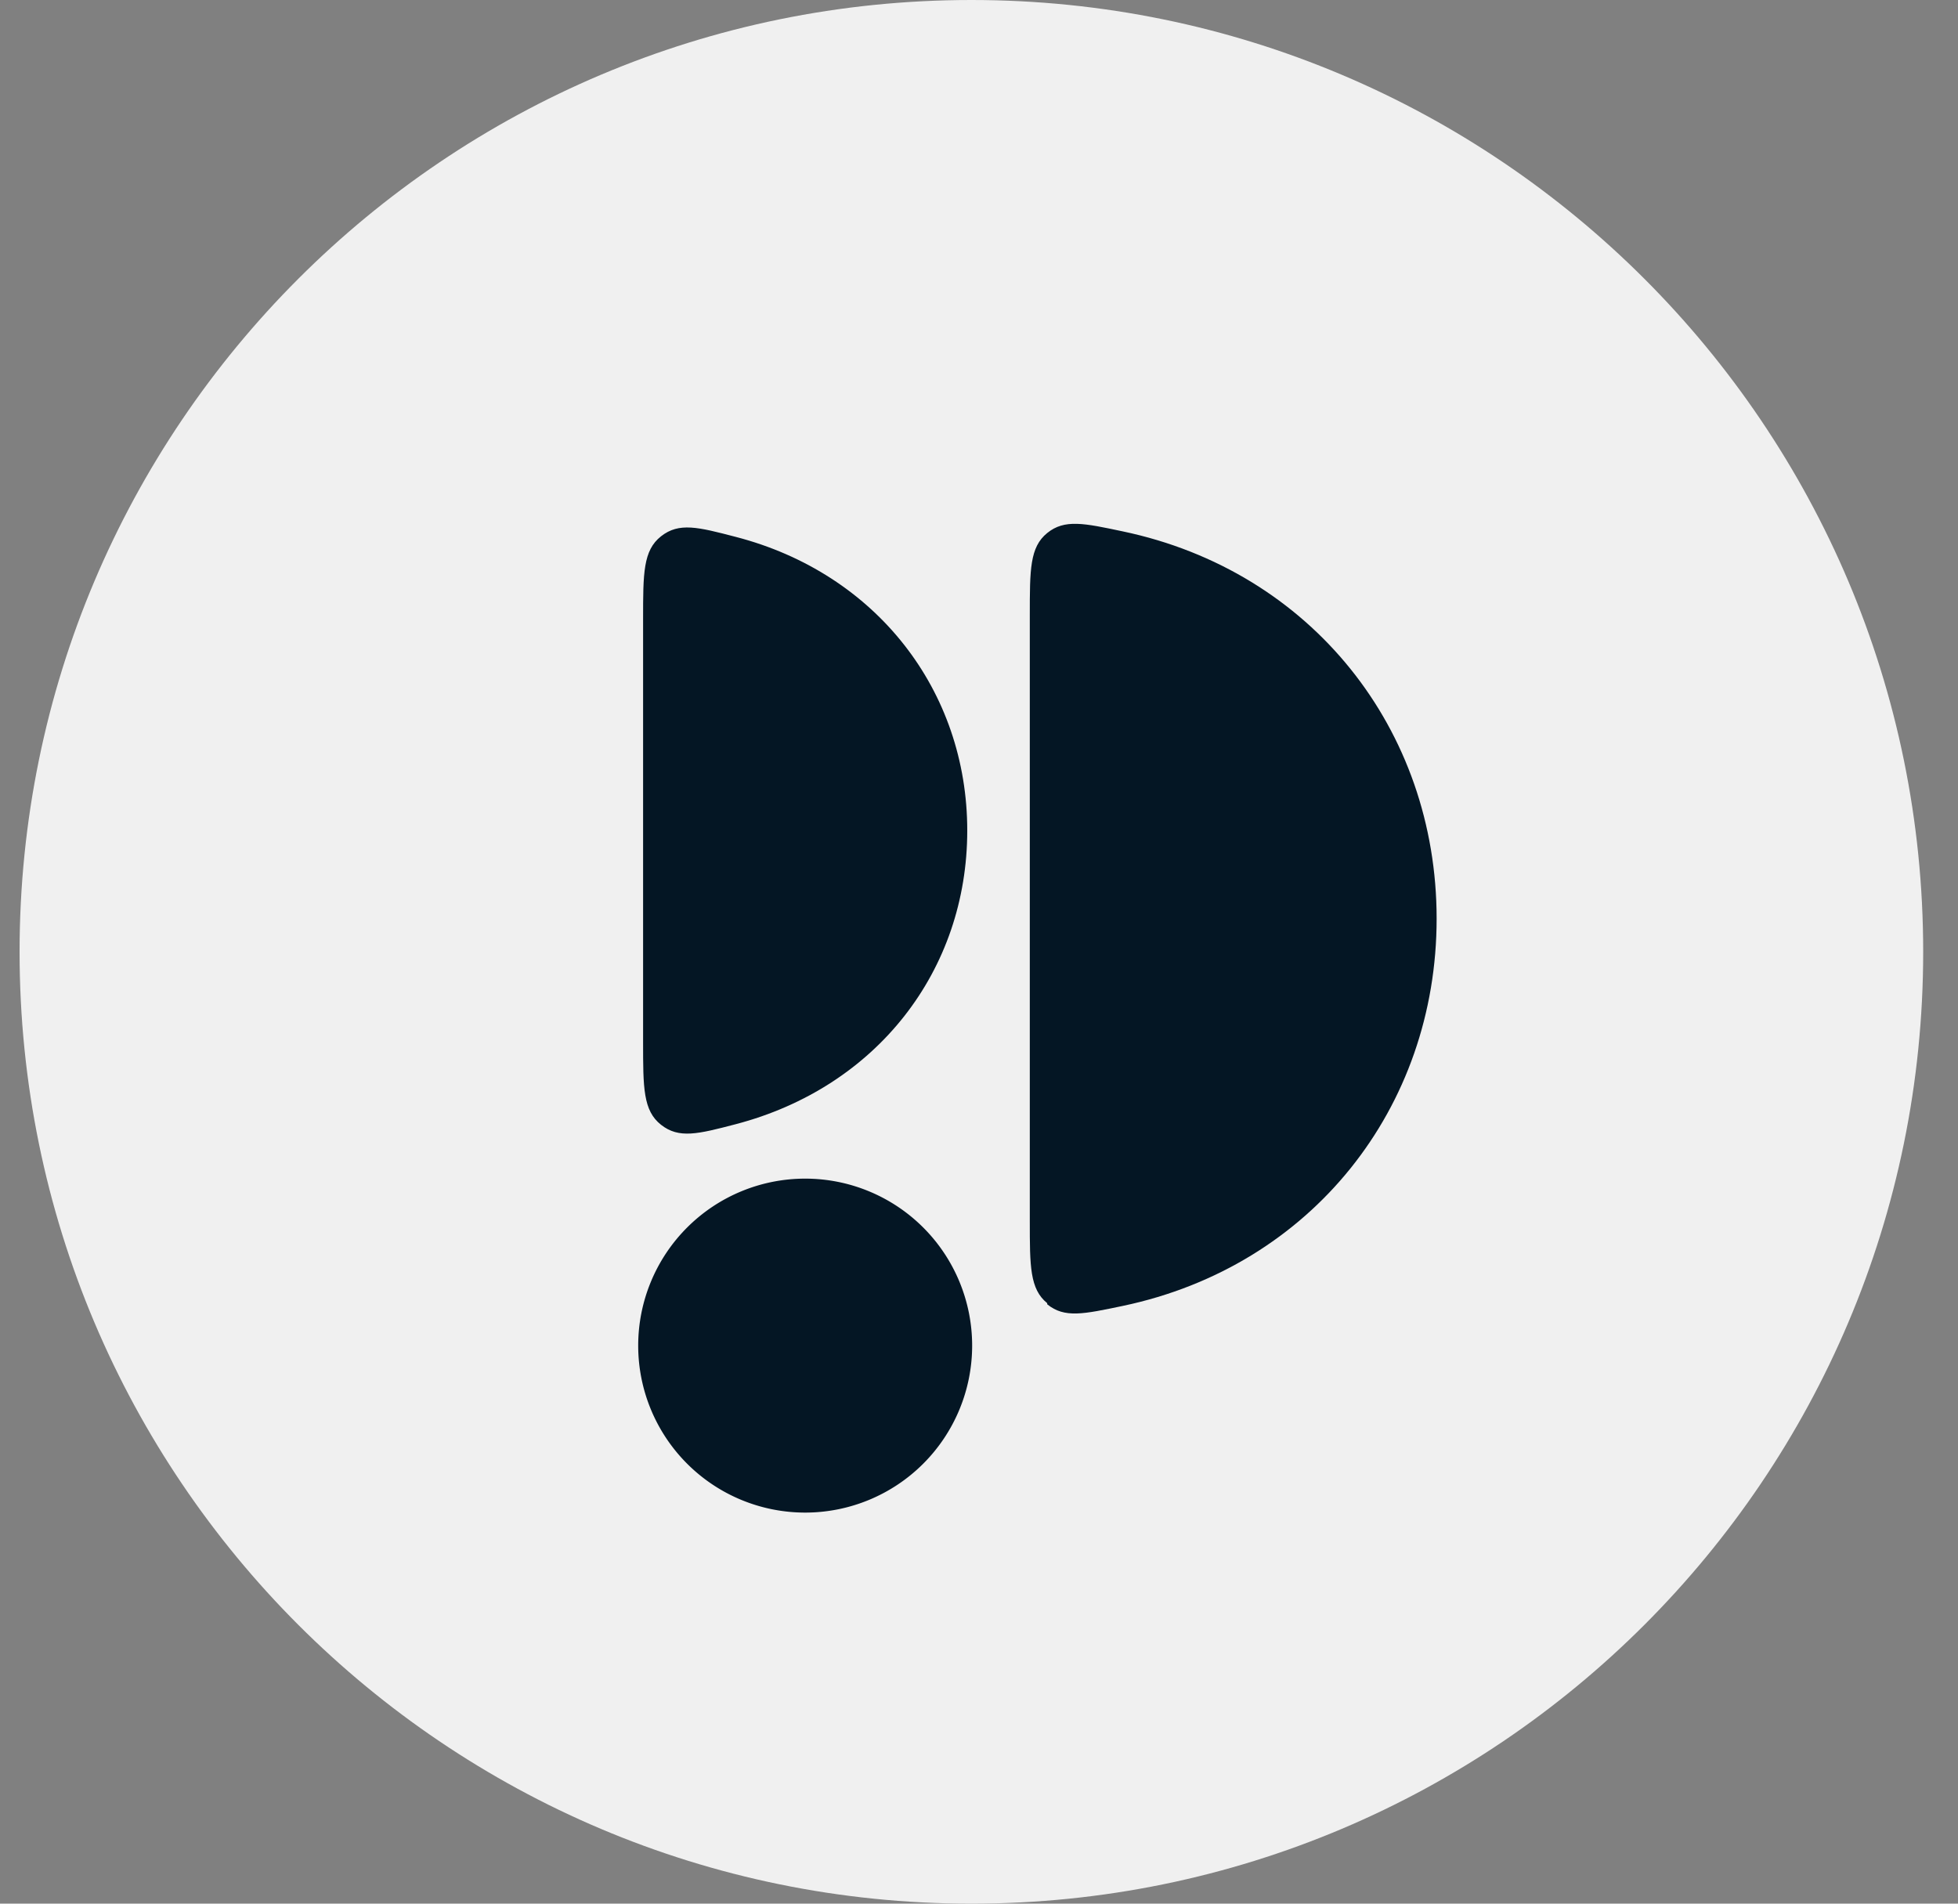
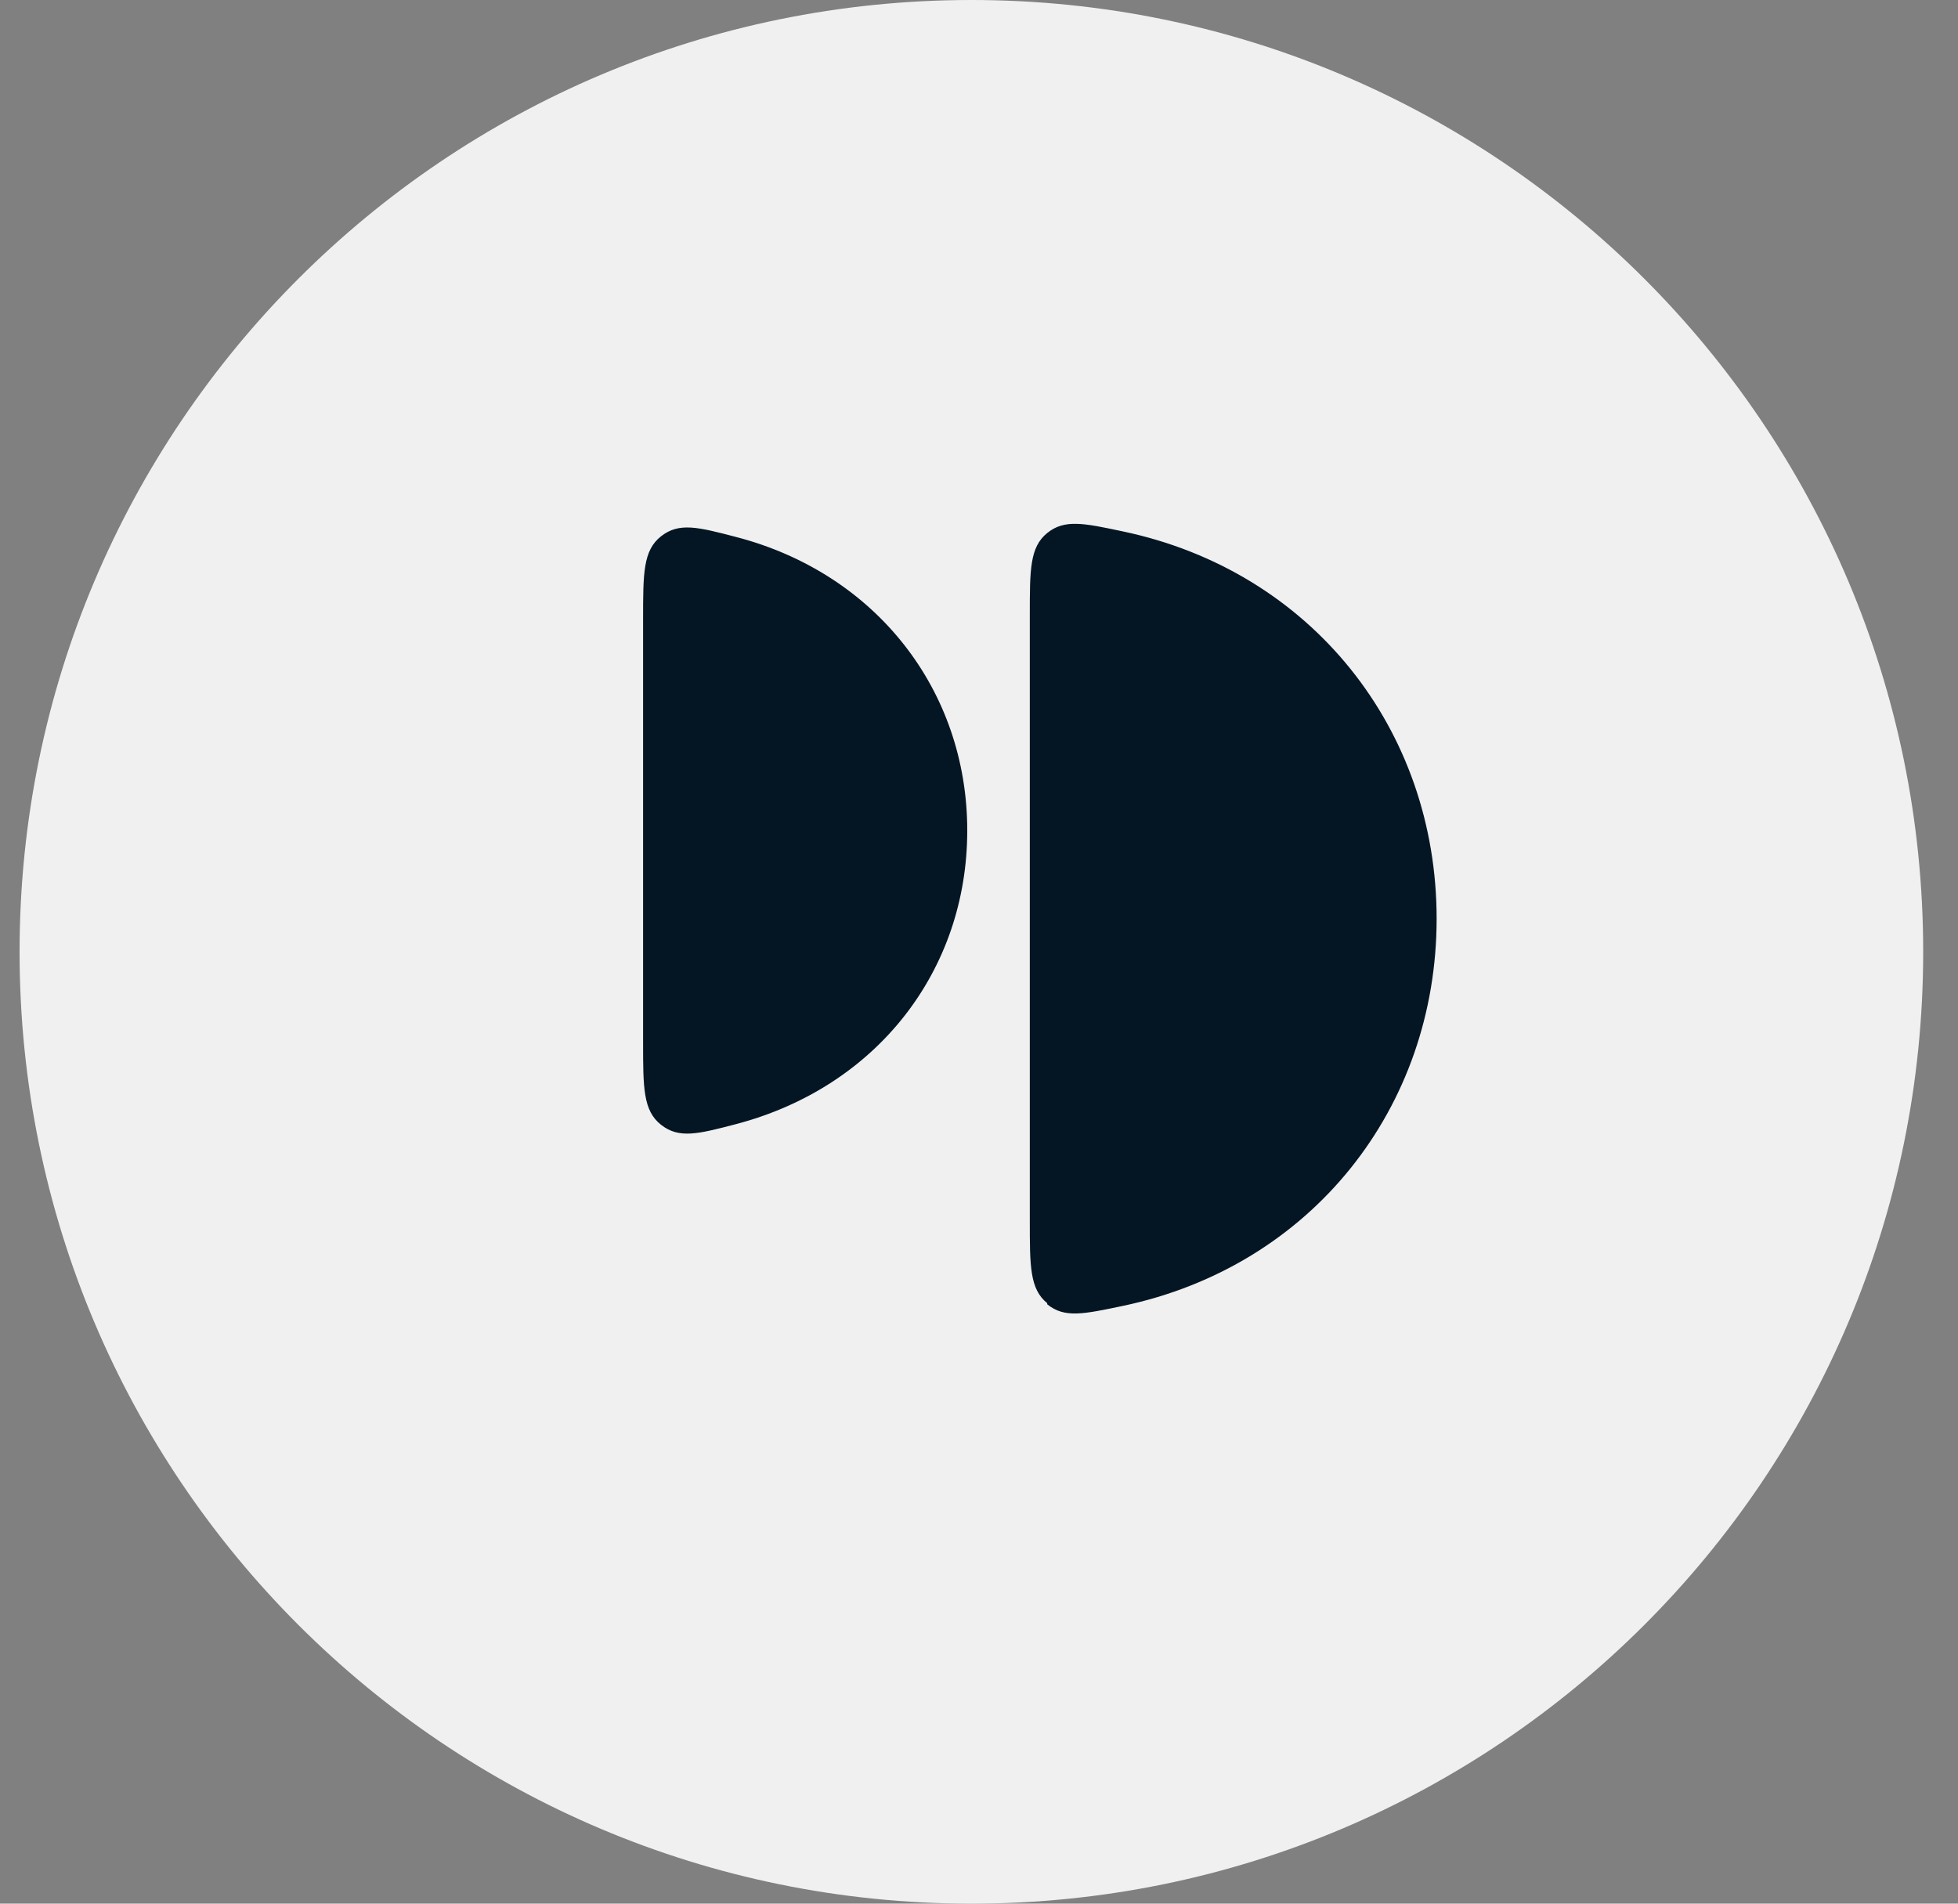
<svg xmlns="http://www.w3.org/2000/svg" fill="none" viewBox="0 0 36 35">
  <rect x="0" y="0" width="36" height="35" fill="#808080" stroke="none" />
  <path d="M17.86 35c9.664 0 17.5-7.835 17.5-17.5S27.523 0 17.86 0C8.193 0 .36 7.835.36 17.5S8.193 35 17.86 35Z" fill="#F0F0F0" />
  <path fill-rule="evenodd" clip-rule="evenodd" d="M19.254 23.96c-.32-.26-.32-.68-.32-1.51V11.31c0-.84 0-1.25.32-1.51s.68-.18 1.39-.03c3.47.73 5.77 3.64 5.77 7.12s-2.3 6.39-5.77 7.12c-.72.15-1.07.23-1.39-.03v-.02Zm-7.1-3.28c-.33-.26-.33-.68-.33-1.52v-7.78c0-.84 0-1.26.33-1.52s.68-.17 1.37.01c2.59.67 4.26 2.83 4.26 5.4 0 2.57-1.66 4.72-4.26 5.4-.69.18-1.04.27-1.37.01Z" fill="#041624" />
-   <path d="M14.804 27.81a3.07 3.07 0 1 0 0-6.14 3.07 3.07 0 0 0 0 6.14Z" fill="#041624" />
</svg>